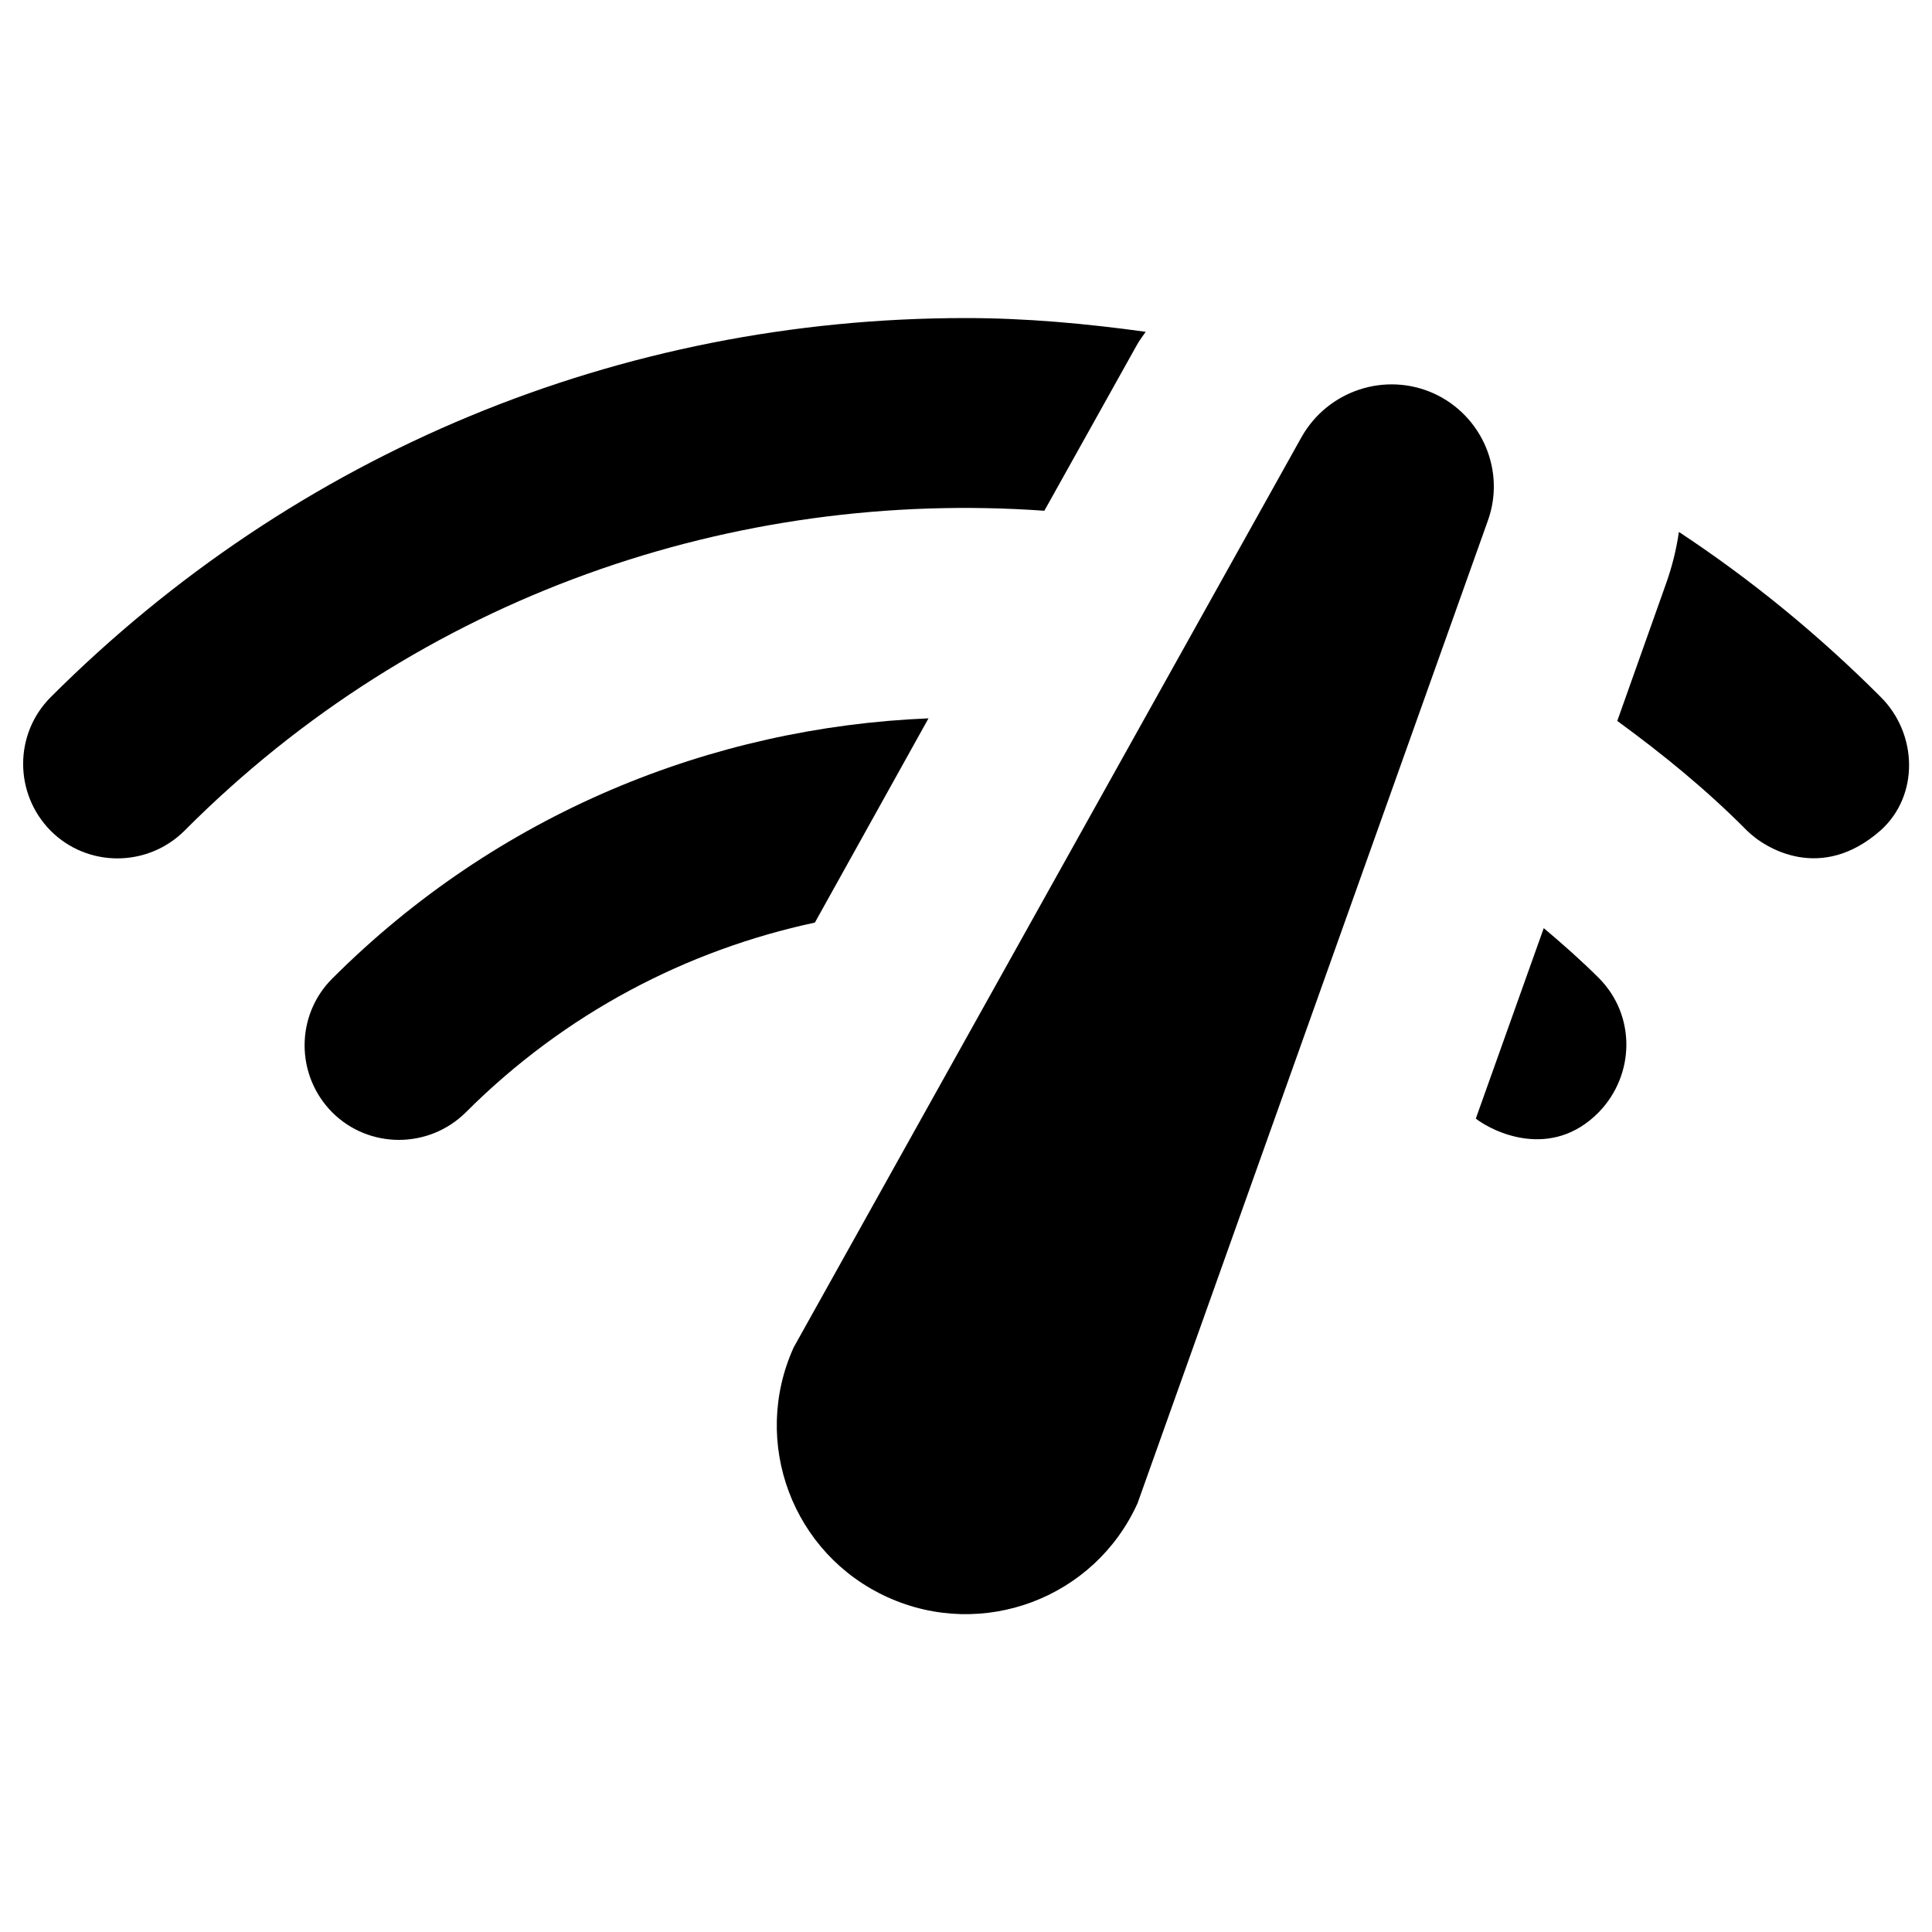
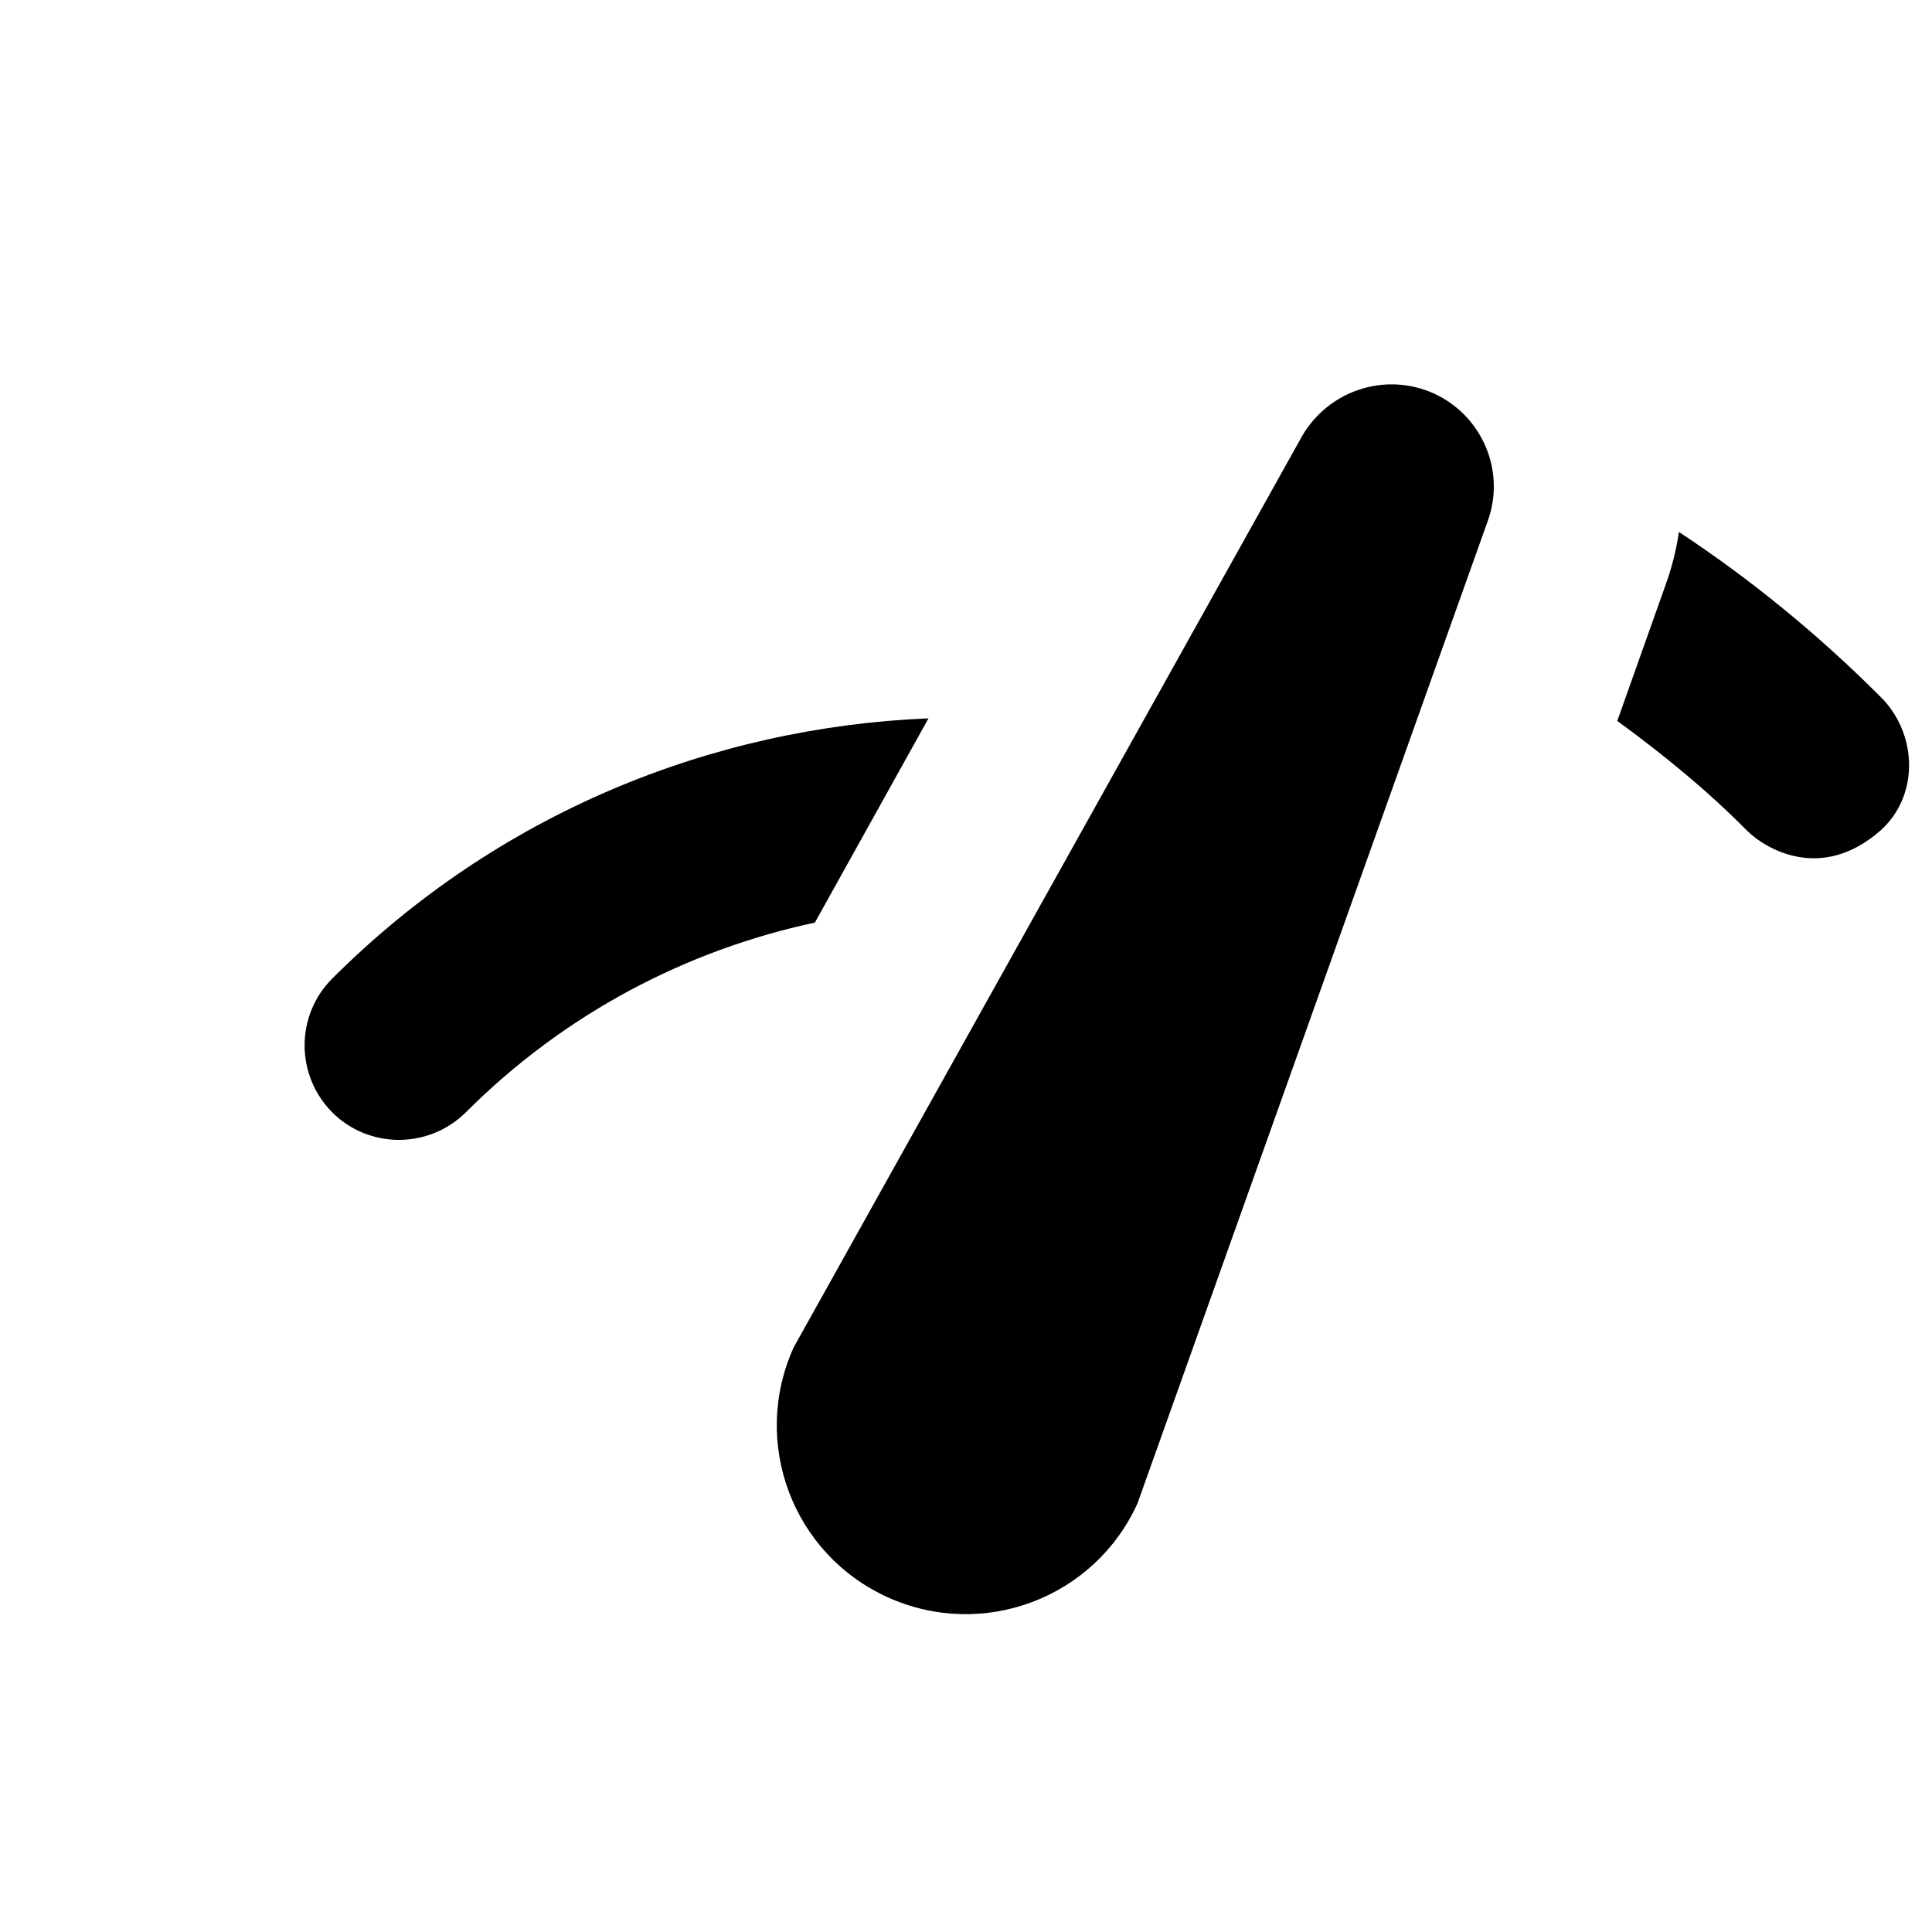
<svg xmlns="http://www.w3.org/2000/svg" fill="#000000" width="800px" height="800px" version="1.1" viewBox="144 144 512 512">
  <g>
-     <path d="m523.98 248.27c-12.891-5.805-28.043-0.789-35.031 11.512l-134.61 241.28c-11.414 25.191-0.297 54.809 24.895 66.223 25.191 11.414 54.809 0.297 66.223-24.895l92.793-260.27c4.824-13.184-1.375-27.945-14.266-33.848z" />
-     <path d="m567.77 403.25c-4.723-4.723-9.645-9.055-14.66-13.285l-18.008 50.48c4.43 3.445 19.977 11.219 32.668-1.77 9.547-9.941 9.742-25.586 0-35.426z" />
+     <path d="m523.98 248.27c-12.891-5.805-28.043-0.789-35.031 11.512l-134.61 241.28c-11.414 25.191-0.297 54.809 24.895 66.223 25.191 11.414 54.809 0.297 66.223-24.895l92.793-260.27c4.824-13.184-1.375-27.945-14.266-33.848" />
    <path d="m390.06 334.37c-57.465 2.363-114.24 25.191-158.03 68.98-9.742 9.742-9.742 25.586 0 35.426 9.742 9.742 25.586 9.742 35.426 0 26.273-26.273 58.547-43 92.496-50.281z" />
    <path d="m642.36 328.66c-16.531-16.531-34.34-31.094-53.43-43.691-0.688 4.723-1.871 9.445-3.543 14.07l-12.793 36.016c12.004 8.758 23.617 18.203 34.34 29.027 4.922 4.922 19.777 13.777 35.426 0 10.332-9.25 9.84-25.684 0-35.422z" />
-     <path d="m420.76 279.36 24.5-43.887c0.688-1.277 1.574-2.363 2.363-3.543-15.742-2.164-31.586-3.641-47.723-3.641-91.609 0-177.71 35.719-242.46 100.46-9.742 9.742-9.742 25.586 0 35.426 9.742 9.742 25.586 9.742 35.426 0 62.281-62.582 146.12-90.625 227.89-84.82z" />
  </g>
</svg>